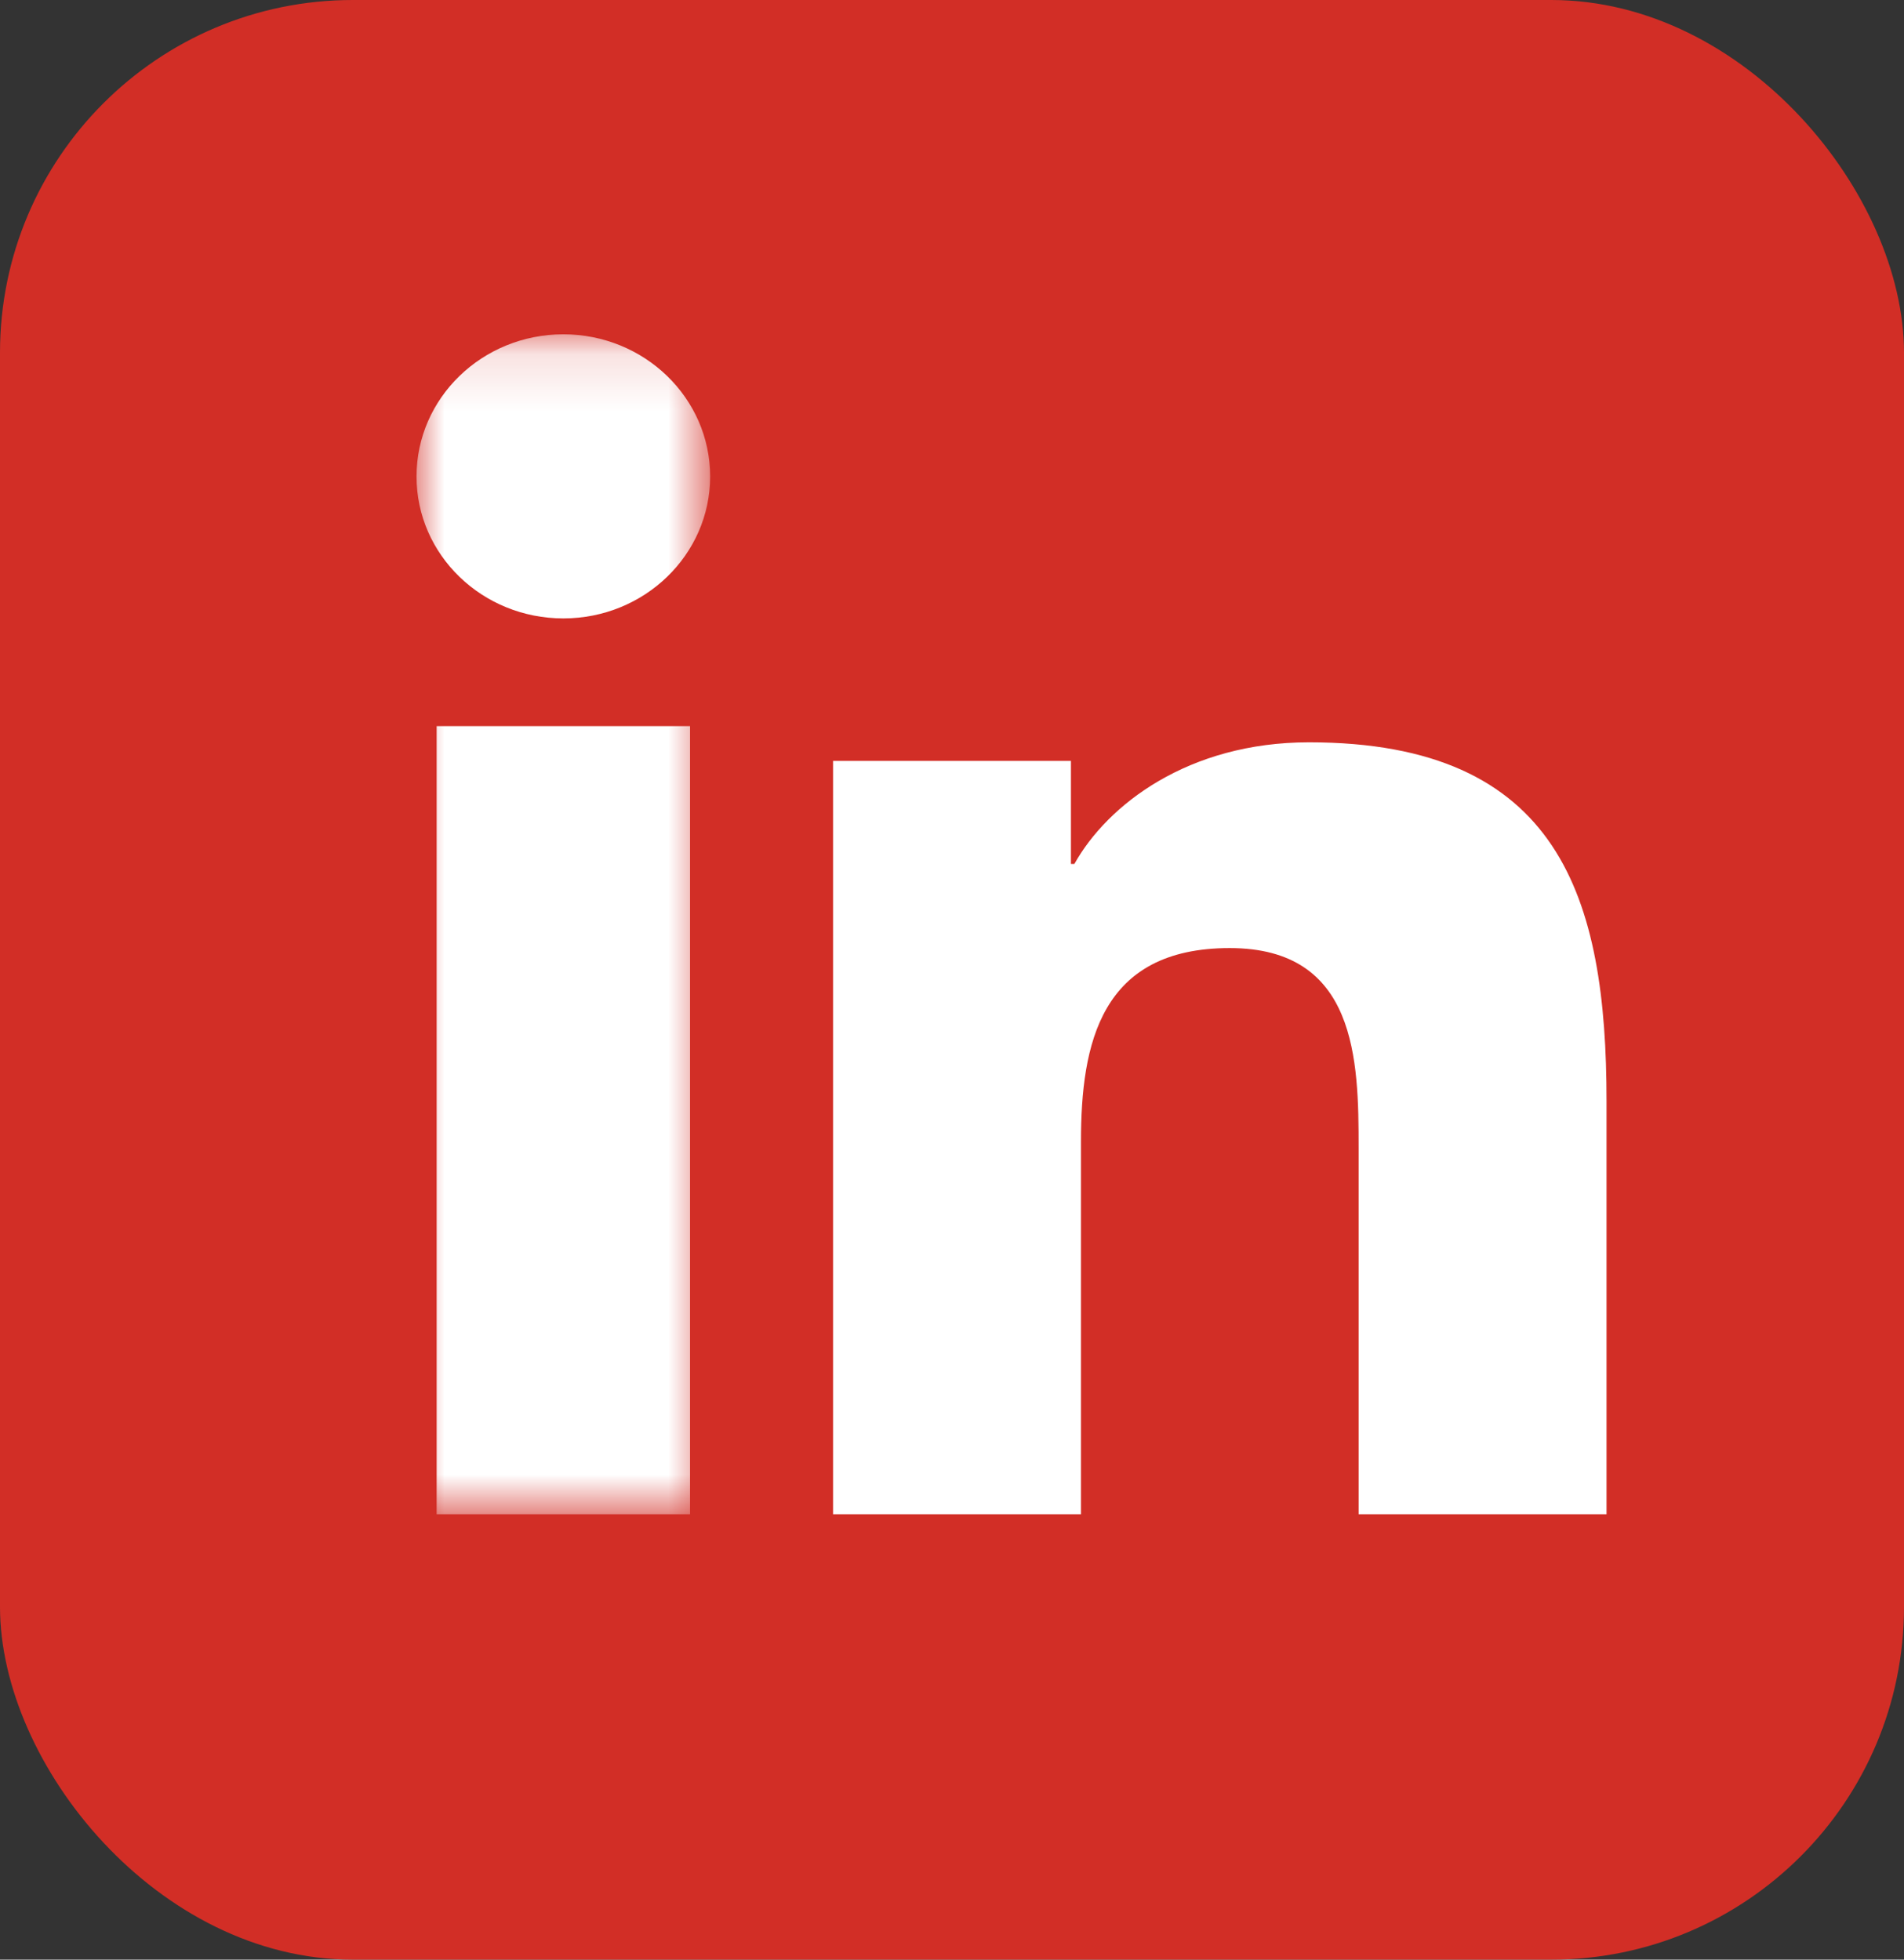
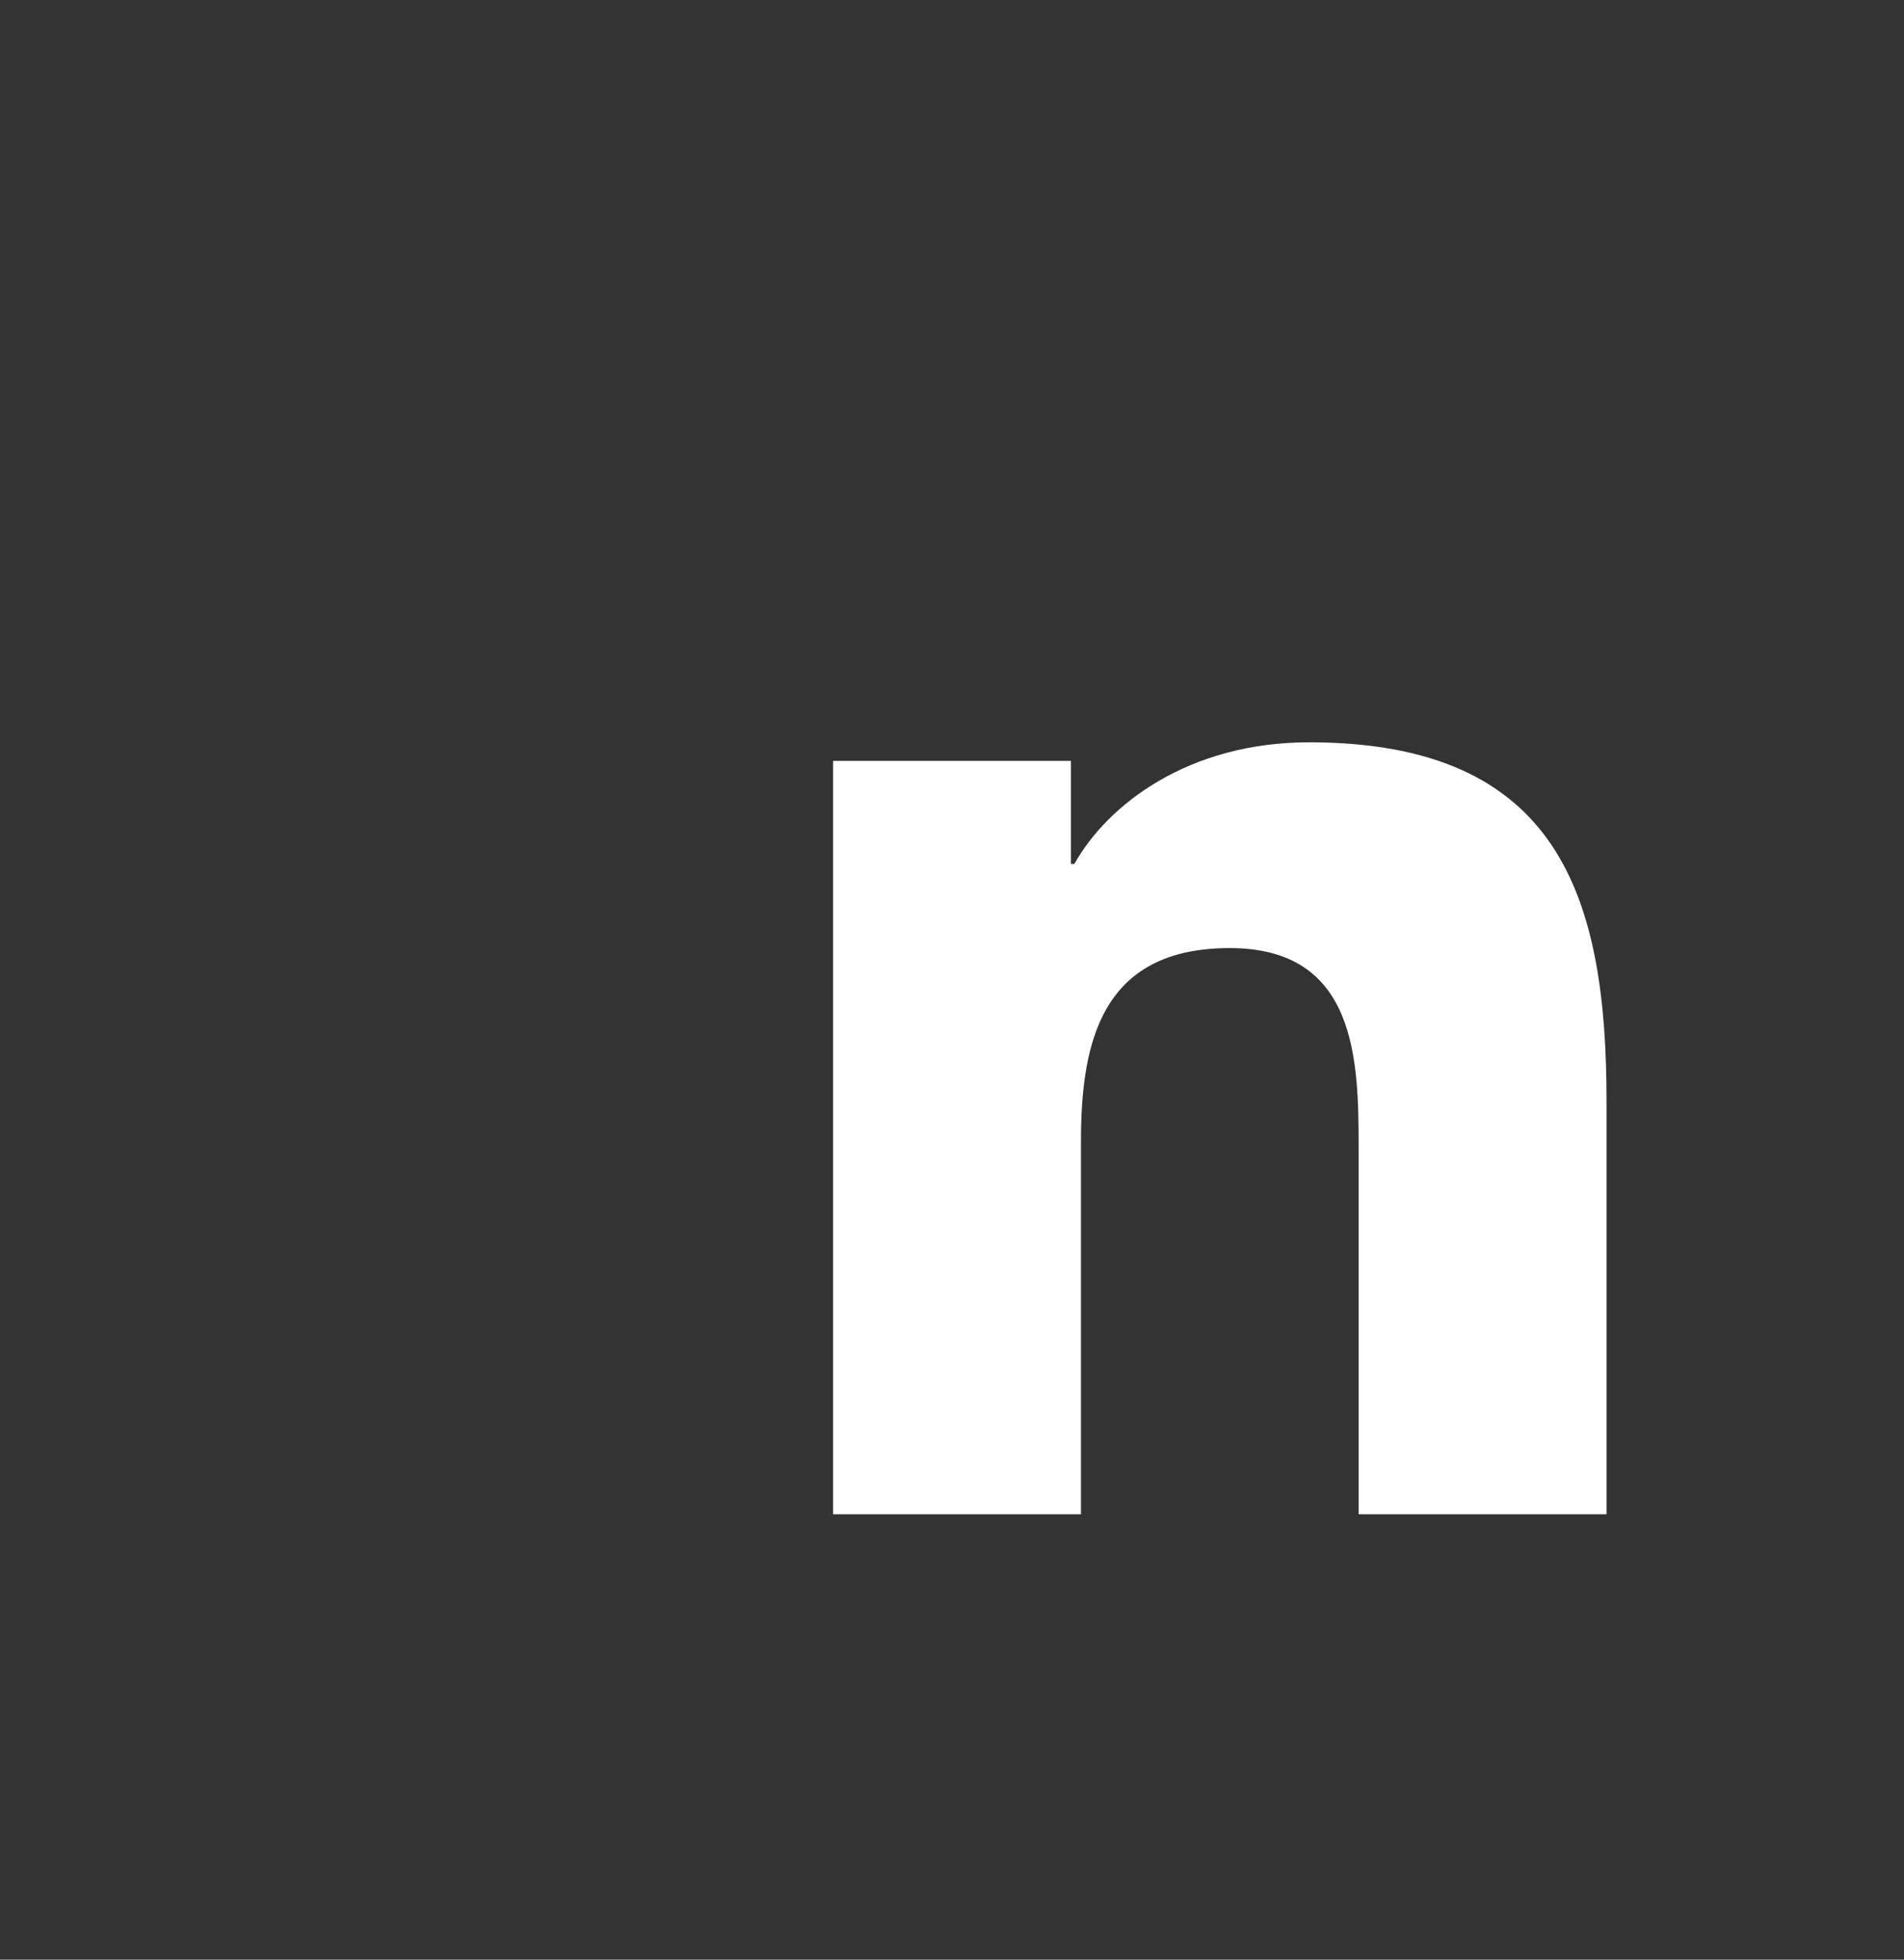
<svg xmlns="http://www.w3.org/2000/svg" xmlns:xlink="http://www.w3.org/1999/xlink" width="34px" height="35px" viewBox="0 0 34 35" version="1.1">
  <rect x="0" y="0" width="34" height="35" fill="#333333" stroke="none" />
  <title>Group 4</title>
  <desc>Created with Sketch.</desc>
  <defs>
    <polygon id="path-1" points="0 0.138 5.243 0.138 5.243 21.212 0 21.212" />
  </defs>
  <g id="Page-1" stroke="none" stroke-width="1" fill="none" fill-rule="evenodd">
    <g id="home-installux-1920px" transform="translate(-1203, -4352)">
      <g id="Group-8" transform="translate(1159, 4352)">
        <g id="Group-4" transform="translate(44, 0)">
-           <rect id="Rectangle-Copy-2" fill="#D22E26" x="0" y="0" width="34" height="35" rx="6.3" />
          <g id="Group-6" transform="translate(7.438, 5.303)">
            <g id="Group-3" transform="translate(0, 0.53)">
              <mask id="mask-2" fill="white">
                <use xlink:href="#path-1" />
              </mask>
              <g id="Clip-2" />
-               <path d="M2.622,0.138 C4.068,0.138 5.243,1.276 5.243,2.677 C5.243,4.077 4.068,5.212 2.622,5.212 C1.172,5.212 -6.85483871e-05,4.077 -6.85483871e-05,2.677 C-6.85483871e-05,1.276 1.172,0.138 2.622,0.138 L2.622,0.138 Z M0.359,21.212 L4.884,21.212 L4.884,7.136 L0.359,7.136 L0.359,21.212 Z" id="Fill-1" fill="#FFFFFF" mask="url(#mask-2)" />
            </g>
            <path d="M7.438,8.287 L11.686,8.287 L11.686,10.128 L11.747,10.128 C12.338,9.069 13.783,7.955 15.937,7.955 C20.422,7.955 21.25,10.74 21.25,14.363 L21.25,21.742 L16.823,21.742 L16.823,15.199 C16.823,13.639 16.794,11.63 14.521,11.63 C12.217,11.63 11.865,13.332 11.865,15.087 L11.865,21.742 L7.438,21.742 L7.438,8.287 Z" id="Fill-4" fill="#FFFFFF" />
          </g>
        </g>
      </g>
    </g>
  </g>
</svg>